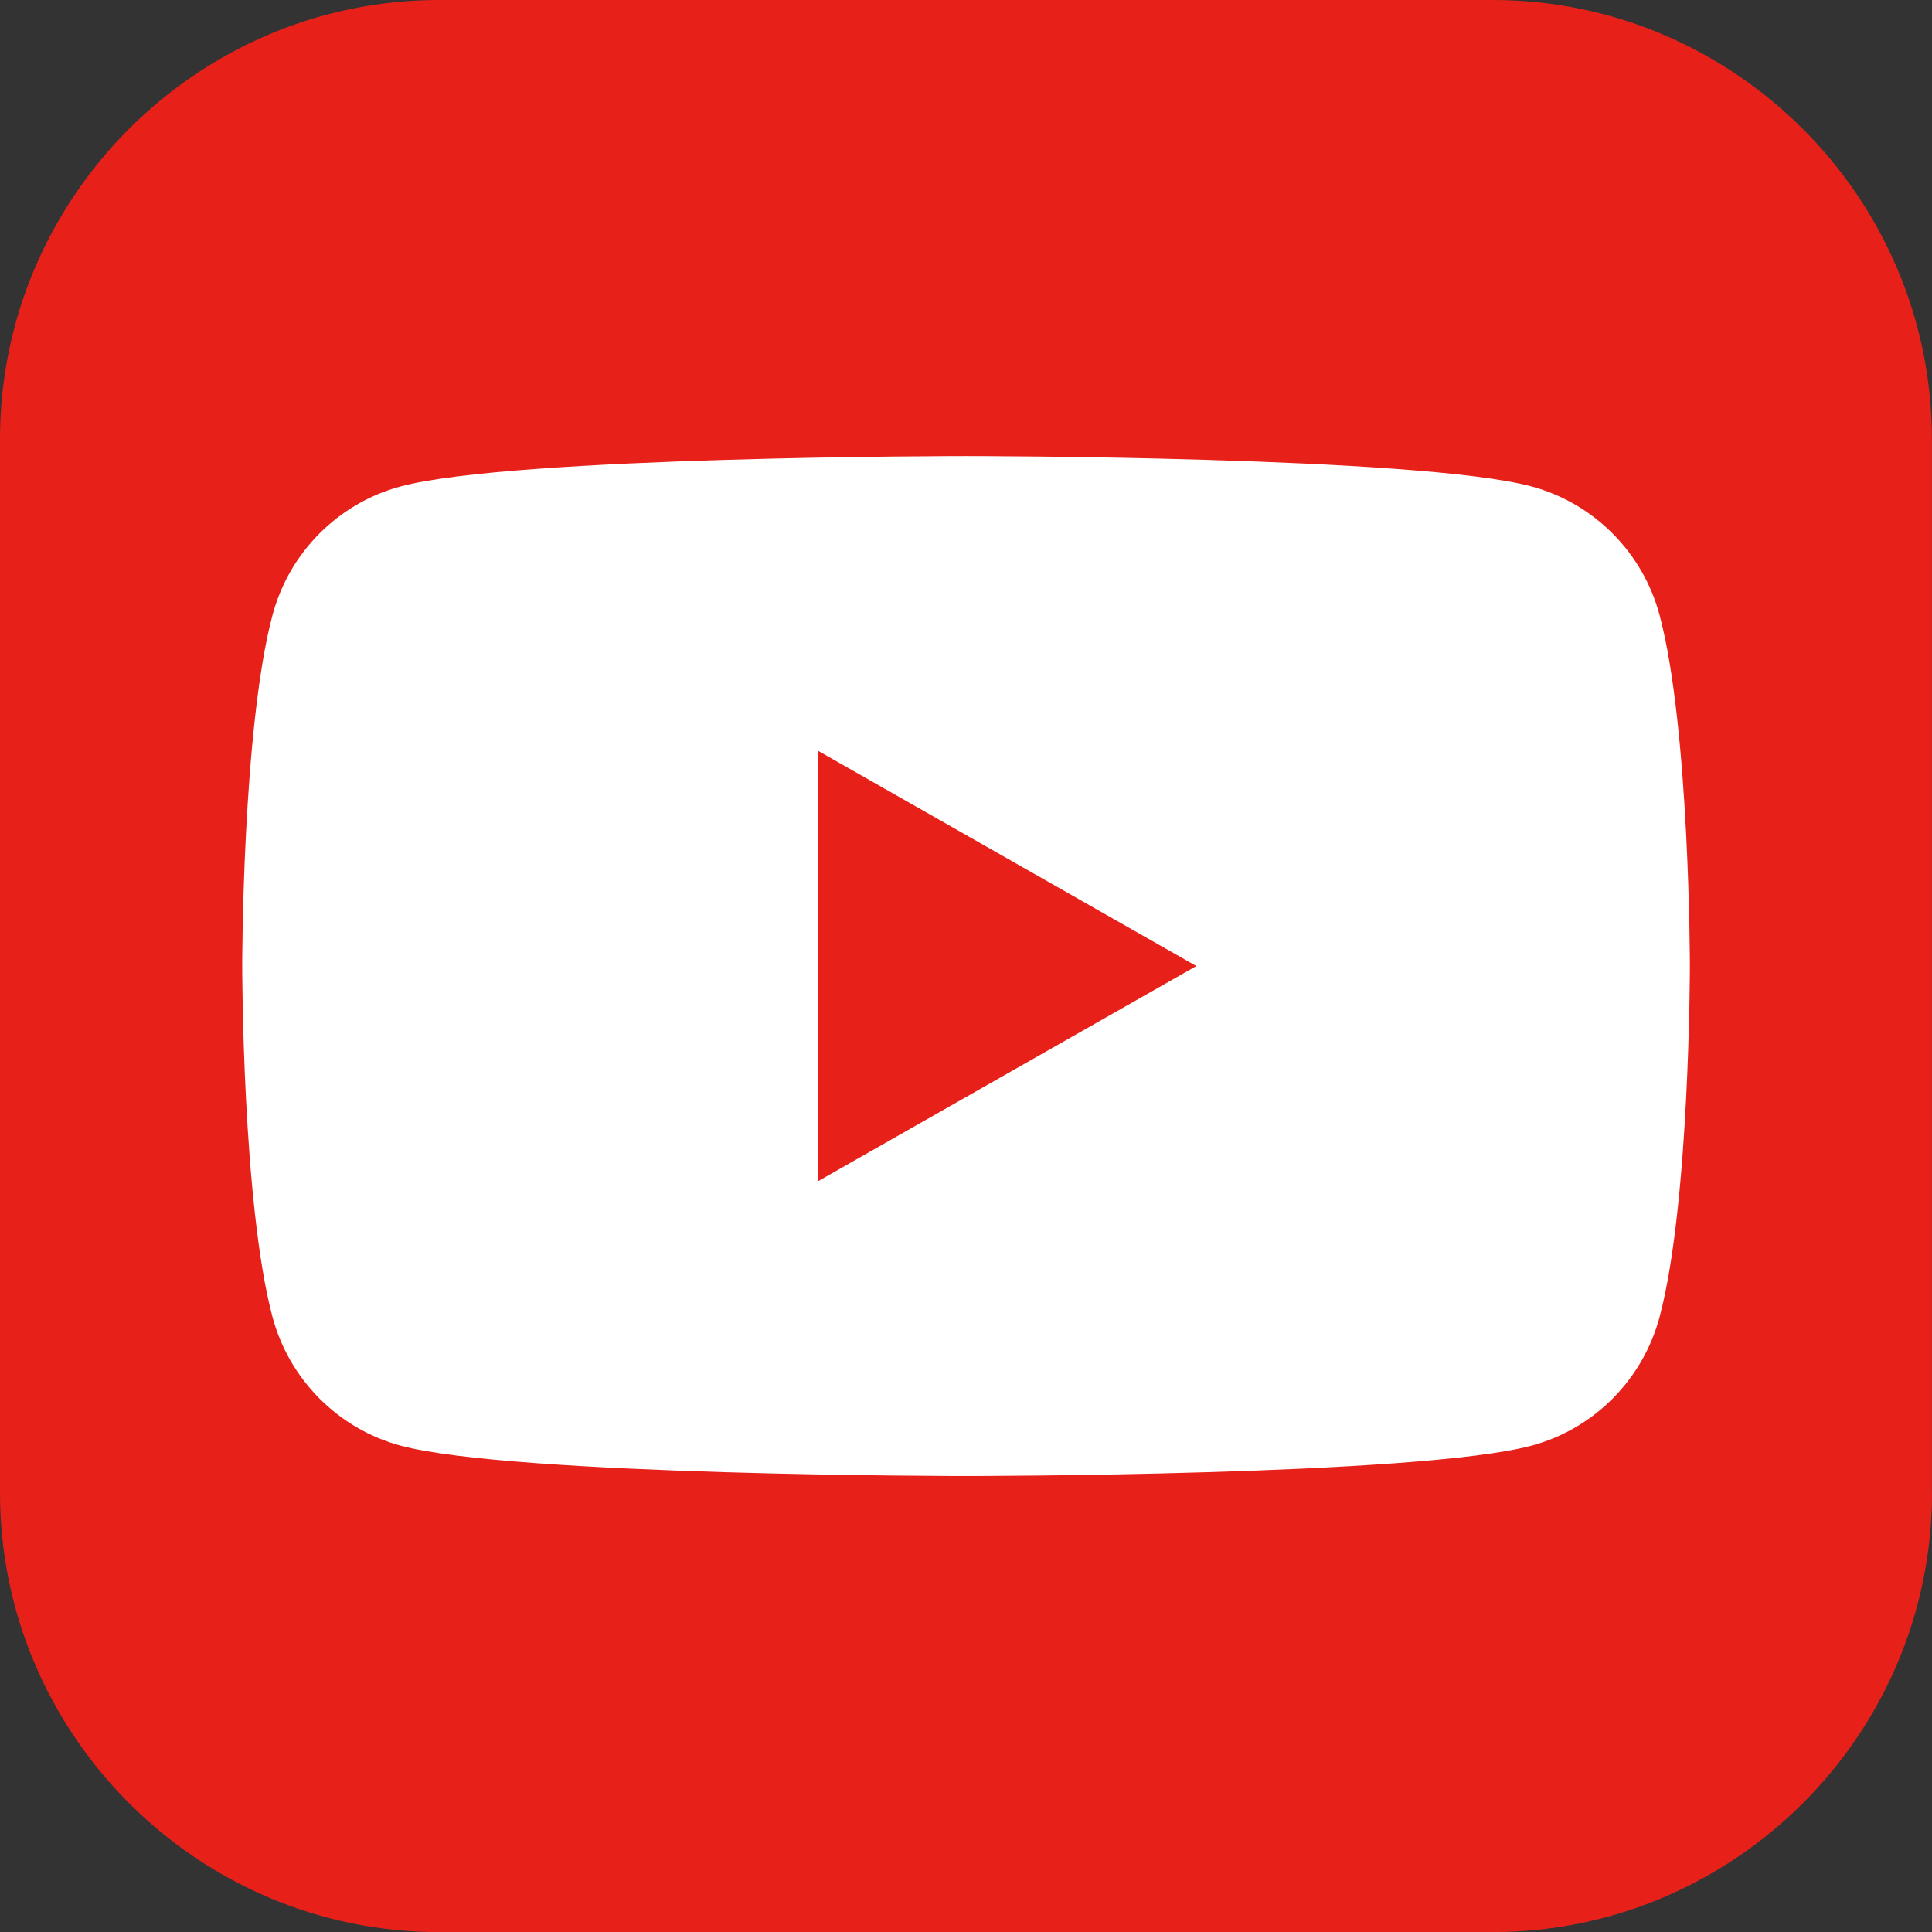
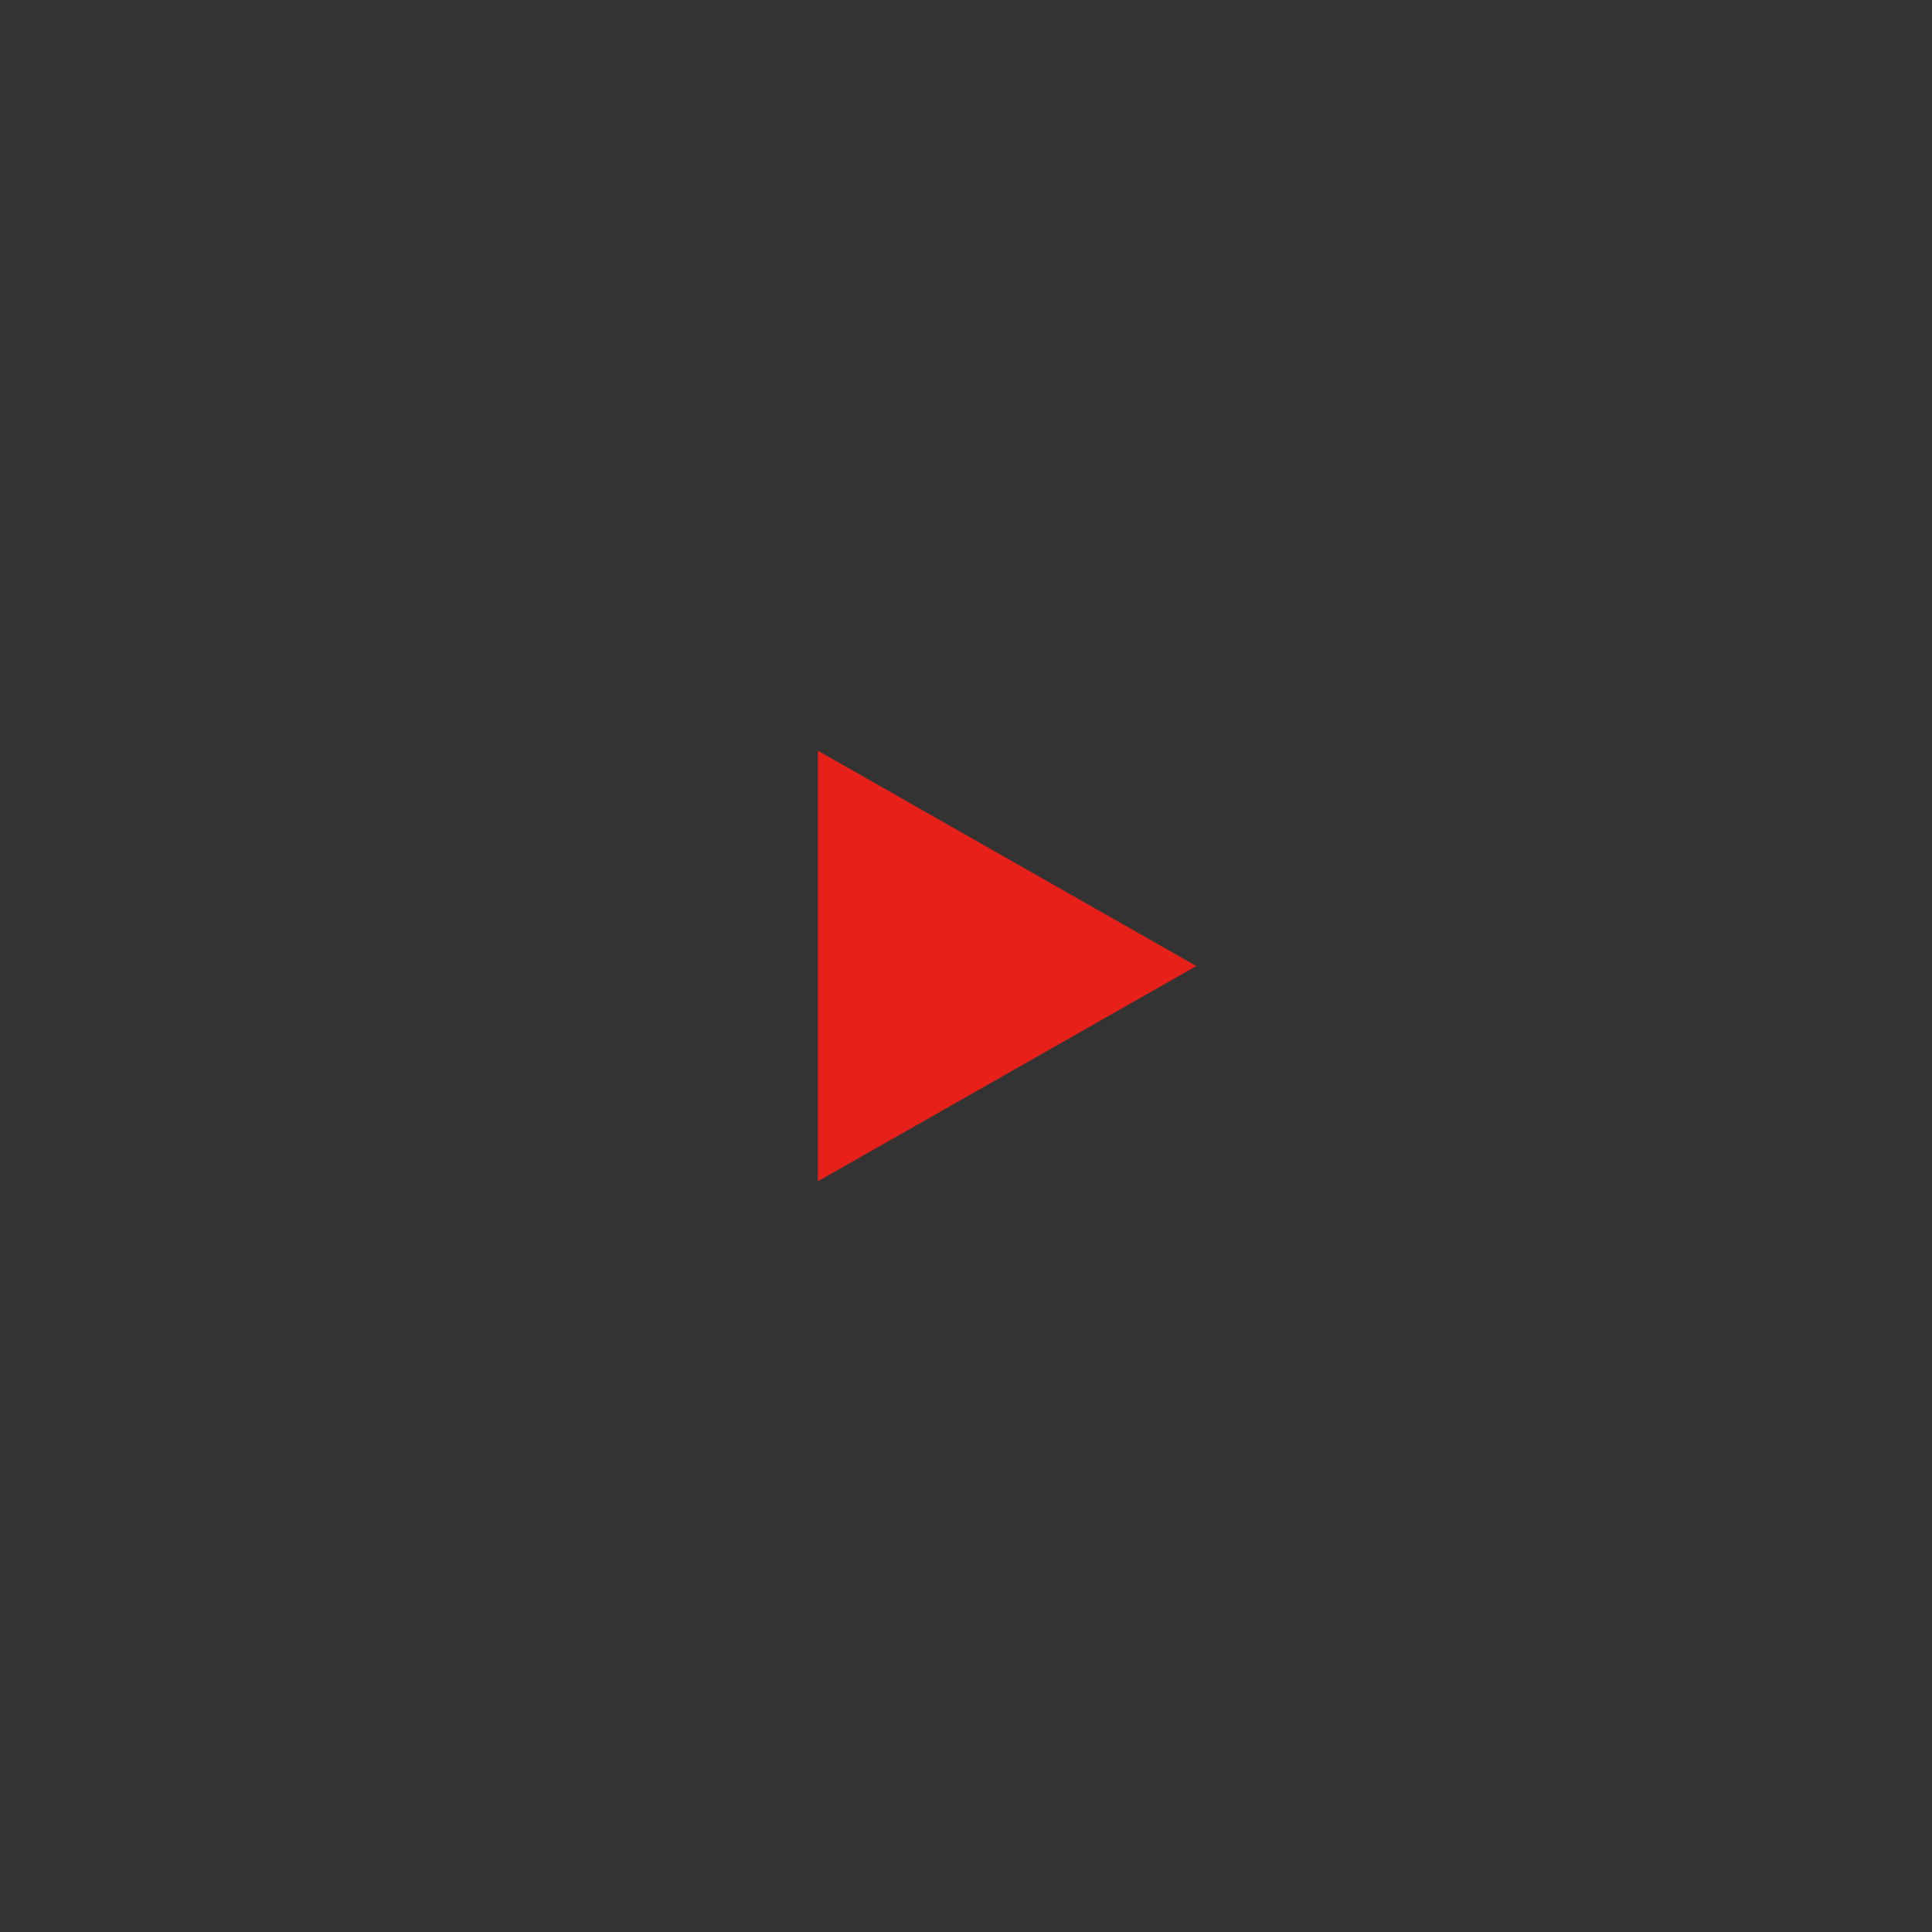
<svg xmlns="http://www.w3.org/2000/svg" id="_レイヤー_1" data-name="レイヤー 1" version="1.1" viewBox="0 0 197.49 197.49">
  <rect x="0" y="0" width="197.49" height="197.49" fill="#333333" stroke="none" />
  <defs>
    <style>
      .cls-1 {
        fill: #e7211a;
      }

      .cls-1, .cls-2 {
        stroke-width: 0px;
      }

      .cls-2 {
        fill: #fff;
      }
    </style>
  </defs>
-   <path class="cls-1" d="M197.49,152.61c0,12.34-5.05,23.56-13.18,31.7-8.14,8.13-19.36,13.19-31.7,13.19H44.88c-12.34,0-23.56-5.05-31.7-13.19-8.13-8.14-13.18-19.36-13.18-31.7V44.88c0-12.34,5.05-23.56,13.18-31.7C21.32,5.05,32.54,0,44.88,0h107.72c12.34,0,23.56,5.05,31.7,13.19,8.13,8.13,13.18,19.36,13.18,31.7v107.72Z" />
  <g>
-     <path class="cls-2" d="M169.65,62.9c-1.7-6.41-6.72-11.46-13.08-13.17-11.54-3.11-57.82-3.11-57.82-3.11,0,0-46.27,0-57.82,3.11-6.37,1.71-11.38,6.76-13.08,13.17-3.09,11.62-3.09,35.85-3.09,35.85,0,0,0,24.24,3.09,35.85,1.7,6.41,6.72,11.45,13.08,13.17,11.54,3.11,57.82,3.11,57.82,3.11,0,0,46.28,0,57.82-3.11,6.37-1.71,11.38-6.76,13.08-13.17,3.09-11.62,3.09-35.85,3.09-35.85,0,0,0-24.23-3.09-35.85" />
    <polygon class="cls-1" points="83.61 120.75 122.29 98.75 83.61 76.74 83.61 120.75" />
  </g>
</svg>